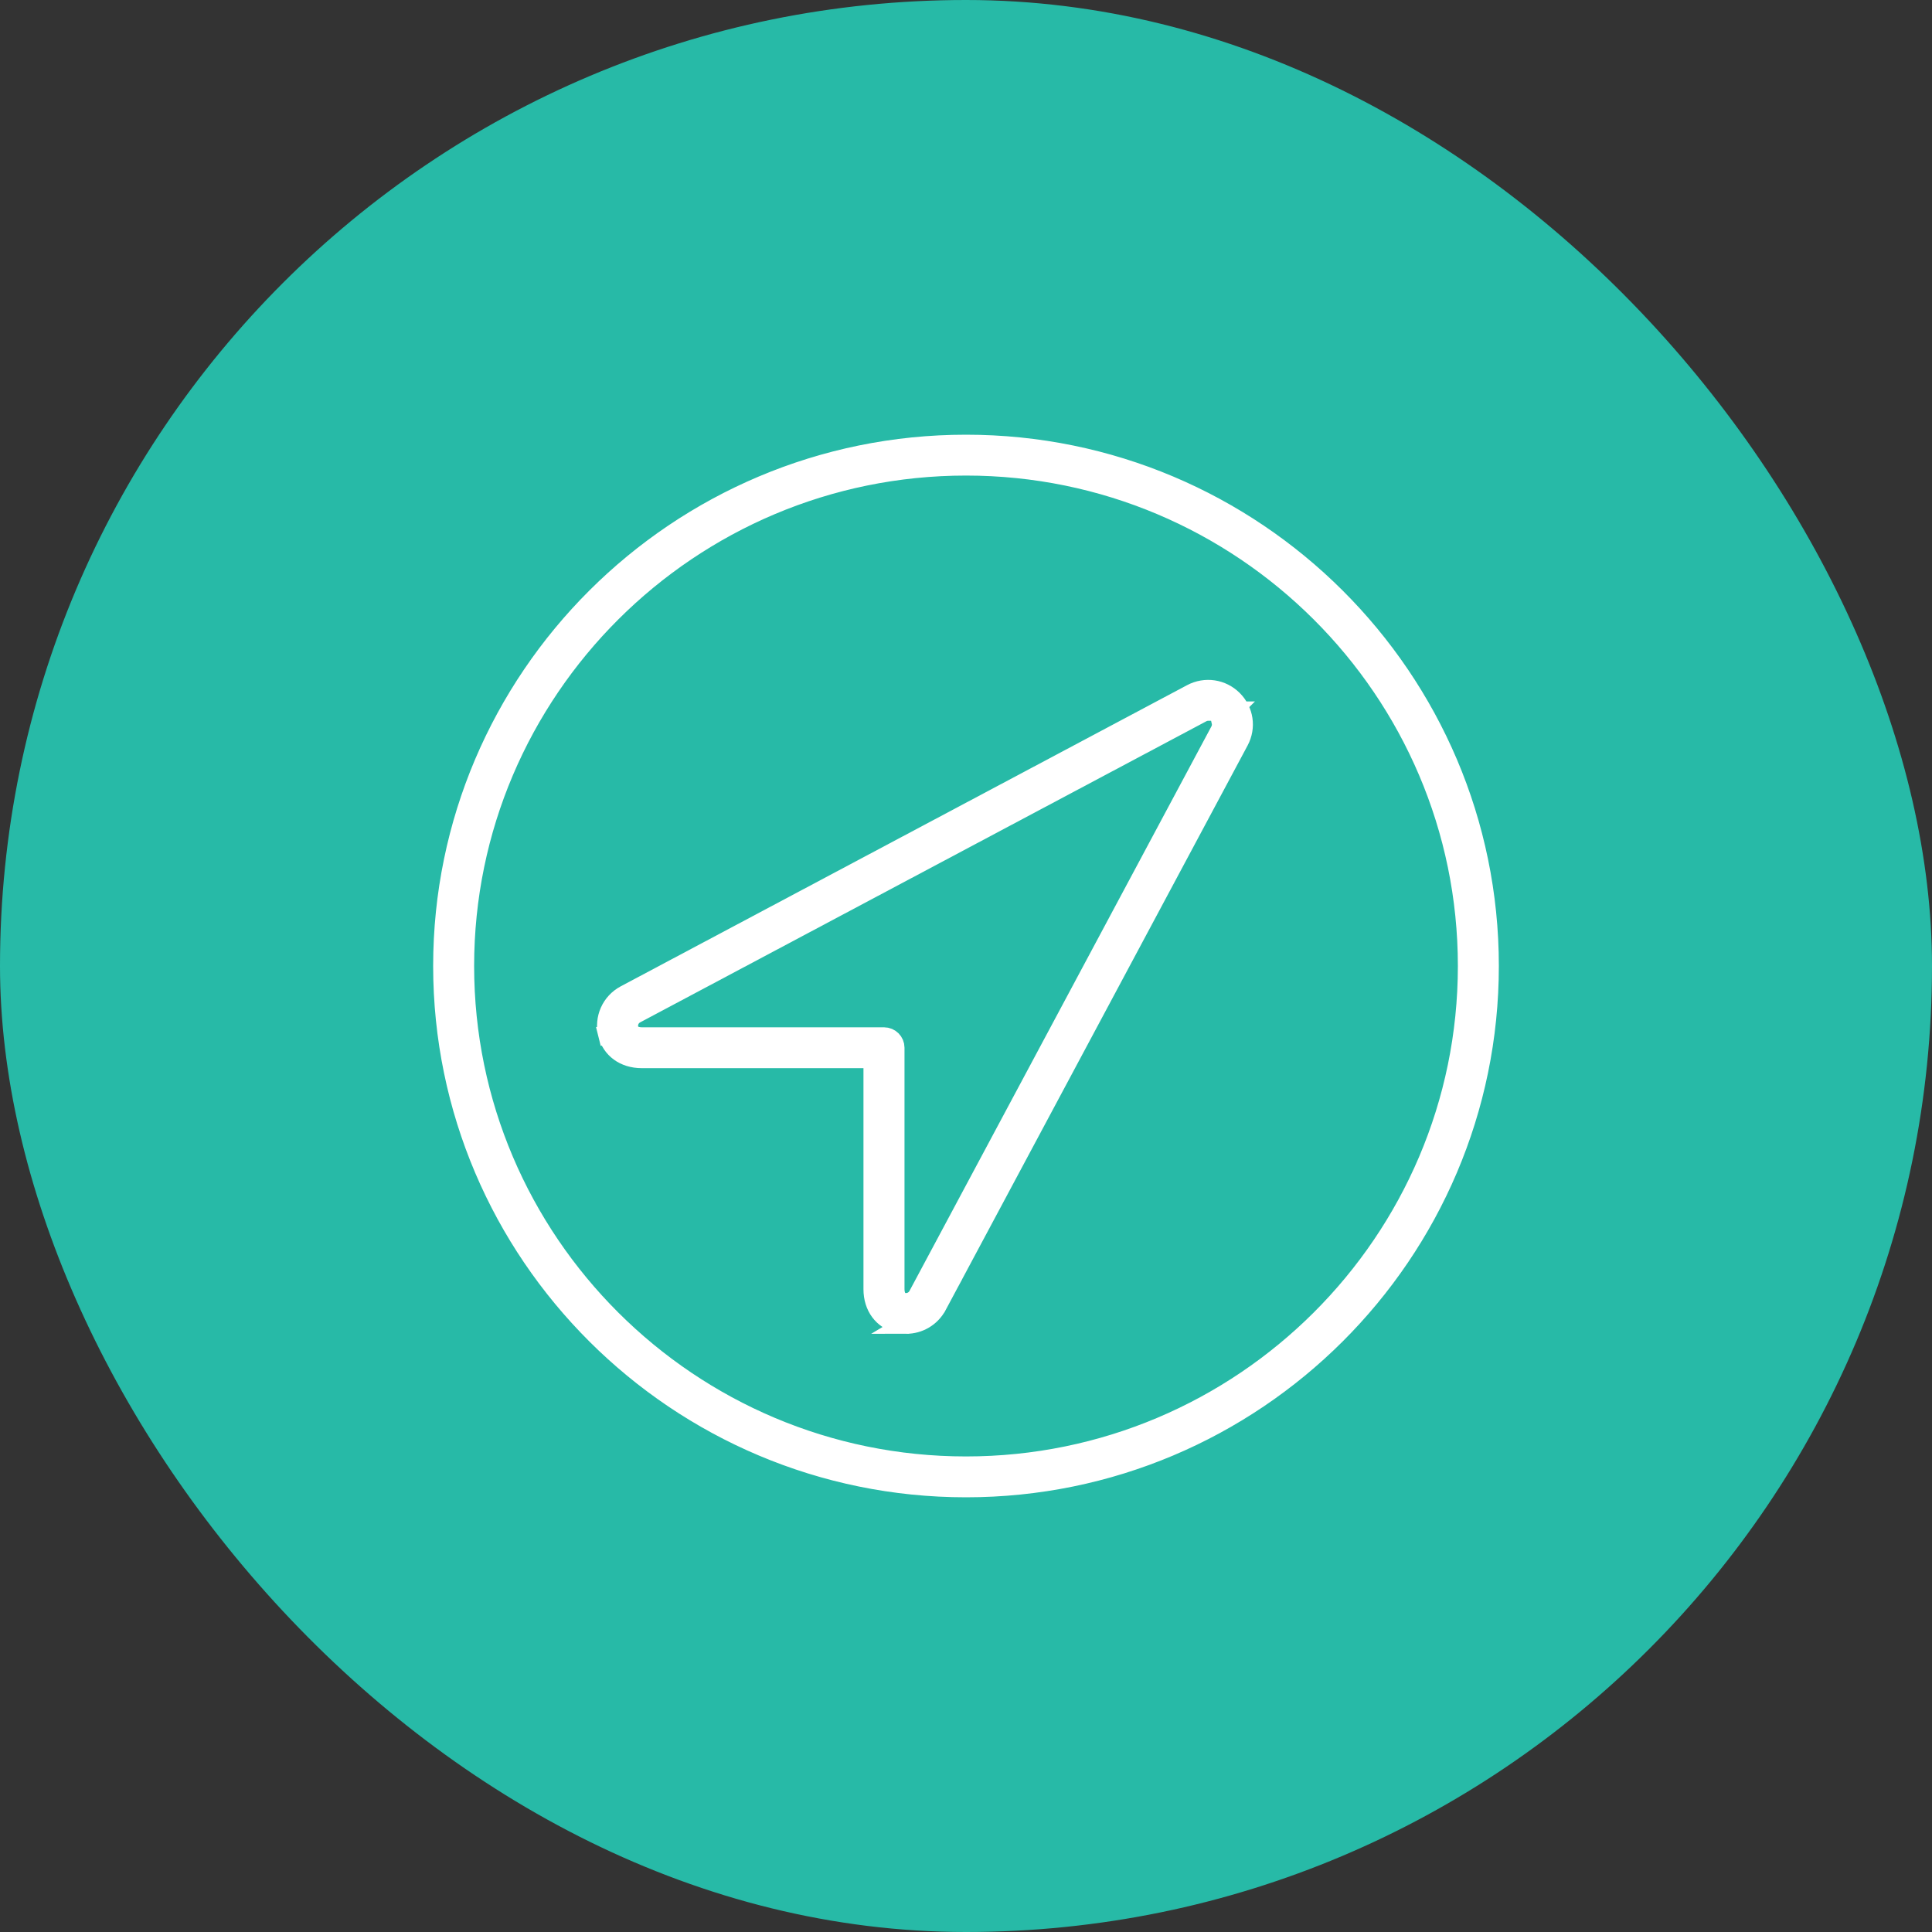
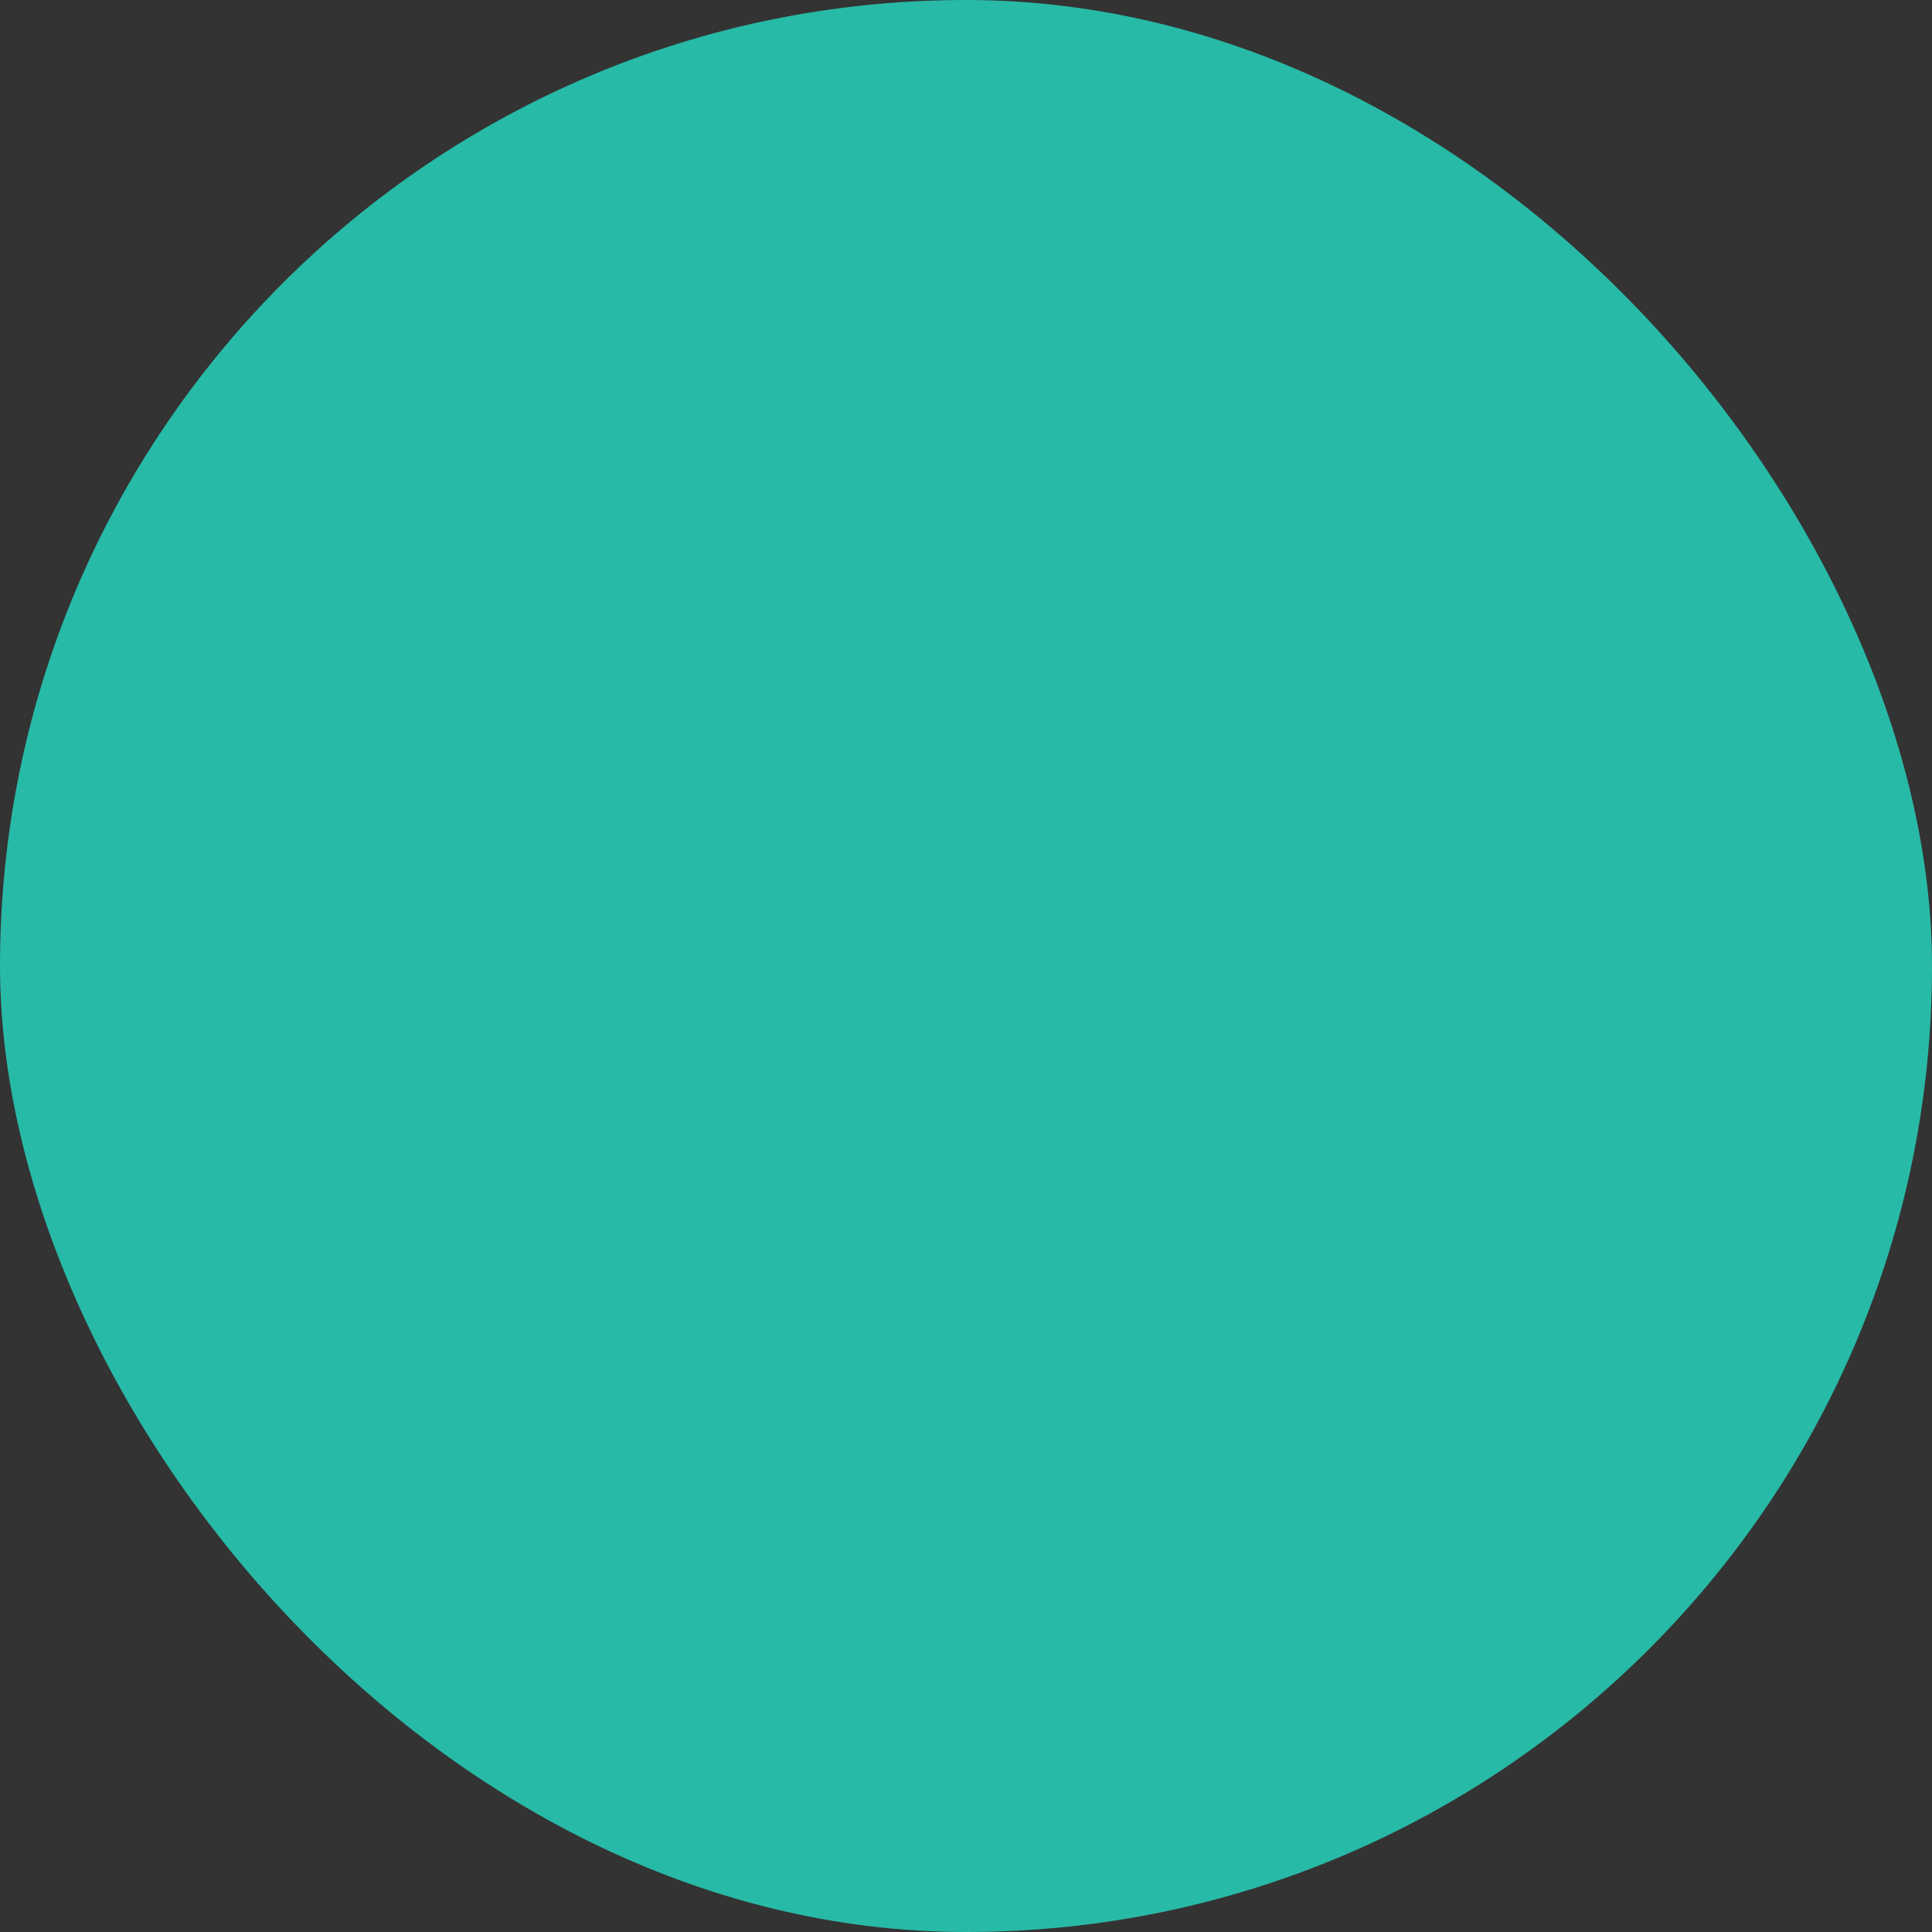
<svg xmlns="http://www.w3.org/2000/svg" width="100" height="100" viewBox="0 0 100 100" fill="none">
  <rect x="0" y="0" width="100" height="100" fill="#333333" stroke="none" />
  <rect width="100" height="100" rx="50" fill="#27BAA7" />
-   <path d="M50 77C35.066 77 22.92 64.887 22.92 50C22.92 35.113 35.066 23 50 23C64.934 23 77.08 35.113 77.08 50C77.08 64.887 64.934 77 50 77ZM50 24.115C35.688 24.115 24.041 35.727 24.041 50C24.041 64.273 35.688 75.885 50 75.885C64.311 75.885 75.959 64.273 75.959 50C75.959 35.727 64.311 24.115 50 24.115Z" fill="white" stroke="white" />
-   <path d="M46.901 68.538C47.561 68.538 48.179 68.181 48.501 67.581L46.901 68.538ZM46.901 68.538C46.756 68.538 46.608 68.52 46.456 68.484C45.705 68.296 45.193 67.637 45.193 66.73V55.288V54.788H44.693H33.218C32.303 54.788 31.644 54.276 31.457 53.528L30.972 53.649L31.457 53.528C31.256 52.722 31.627 51.886 32.363 51.494C32.363 51.494 32.363 51.494 32.363 51.494L61.677 35.906C61.677 35.906 61.677 35.906 61.677 35.906C62.391 35.528 63.248 35.657 63.816 36.223C64.386 36.792 64.512 37.645 64.134 38.352L64.134 38.352L48.501 67.581L46.901 68.538ZM63.209 37.342L63.745 36.808H62.535C62.421 36.808 62.308 36.836 62.206 36.891C62.206 36.891 62.205 36.892 62.204 36.892L32.896 52.478C32.617 52.626 32.47 52.947 32.548 53.258L32.569 53.342L32.617 53.414C32.679 53.507 32.758 53.555 32.771 53.563C32.771 53.563 32.772 53.563 32.772 53.564C32.8 53.581 32.825 53.593 32.843 53.602C32.881 53.619 32.92 53.632 32.957 53.641C33.033 53.661 33.121 53.673 33.221 53.673H45.757C46.068 53.673 46.317 53.924 46.317 54.231V66.73C46.317 66.83 46.33 66.919 46.35 66.996C46.366 67.054 46.398 67.152 46.467 67.239L46.583 67.383L46.765 67.417C47.069 67.474 47.366 67.324 47.51 67.065L47.51 67.065L47.513 67.058L63.146 37.829L63.146 37.829L63.149 37.824C63.227 37.672 63.247 37.501 63.209 37.342Z" fill="white" stroke="white" />
</svg>